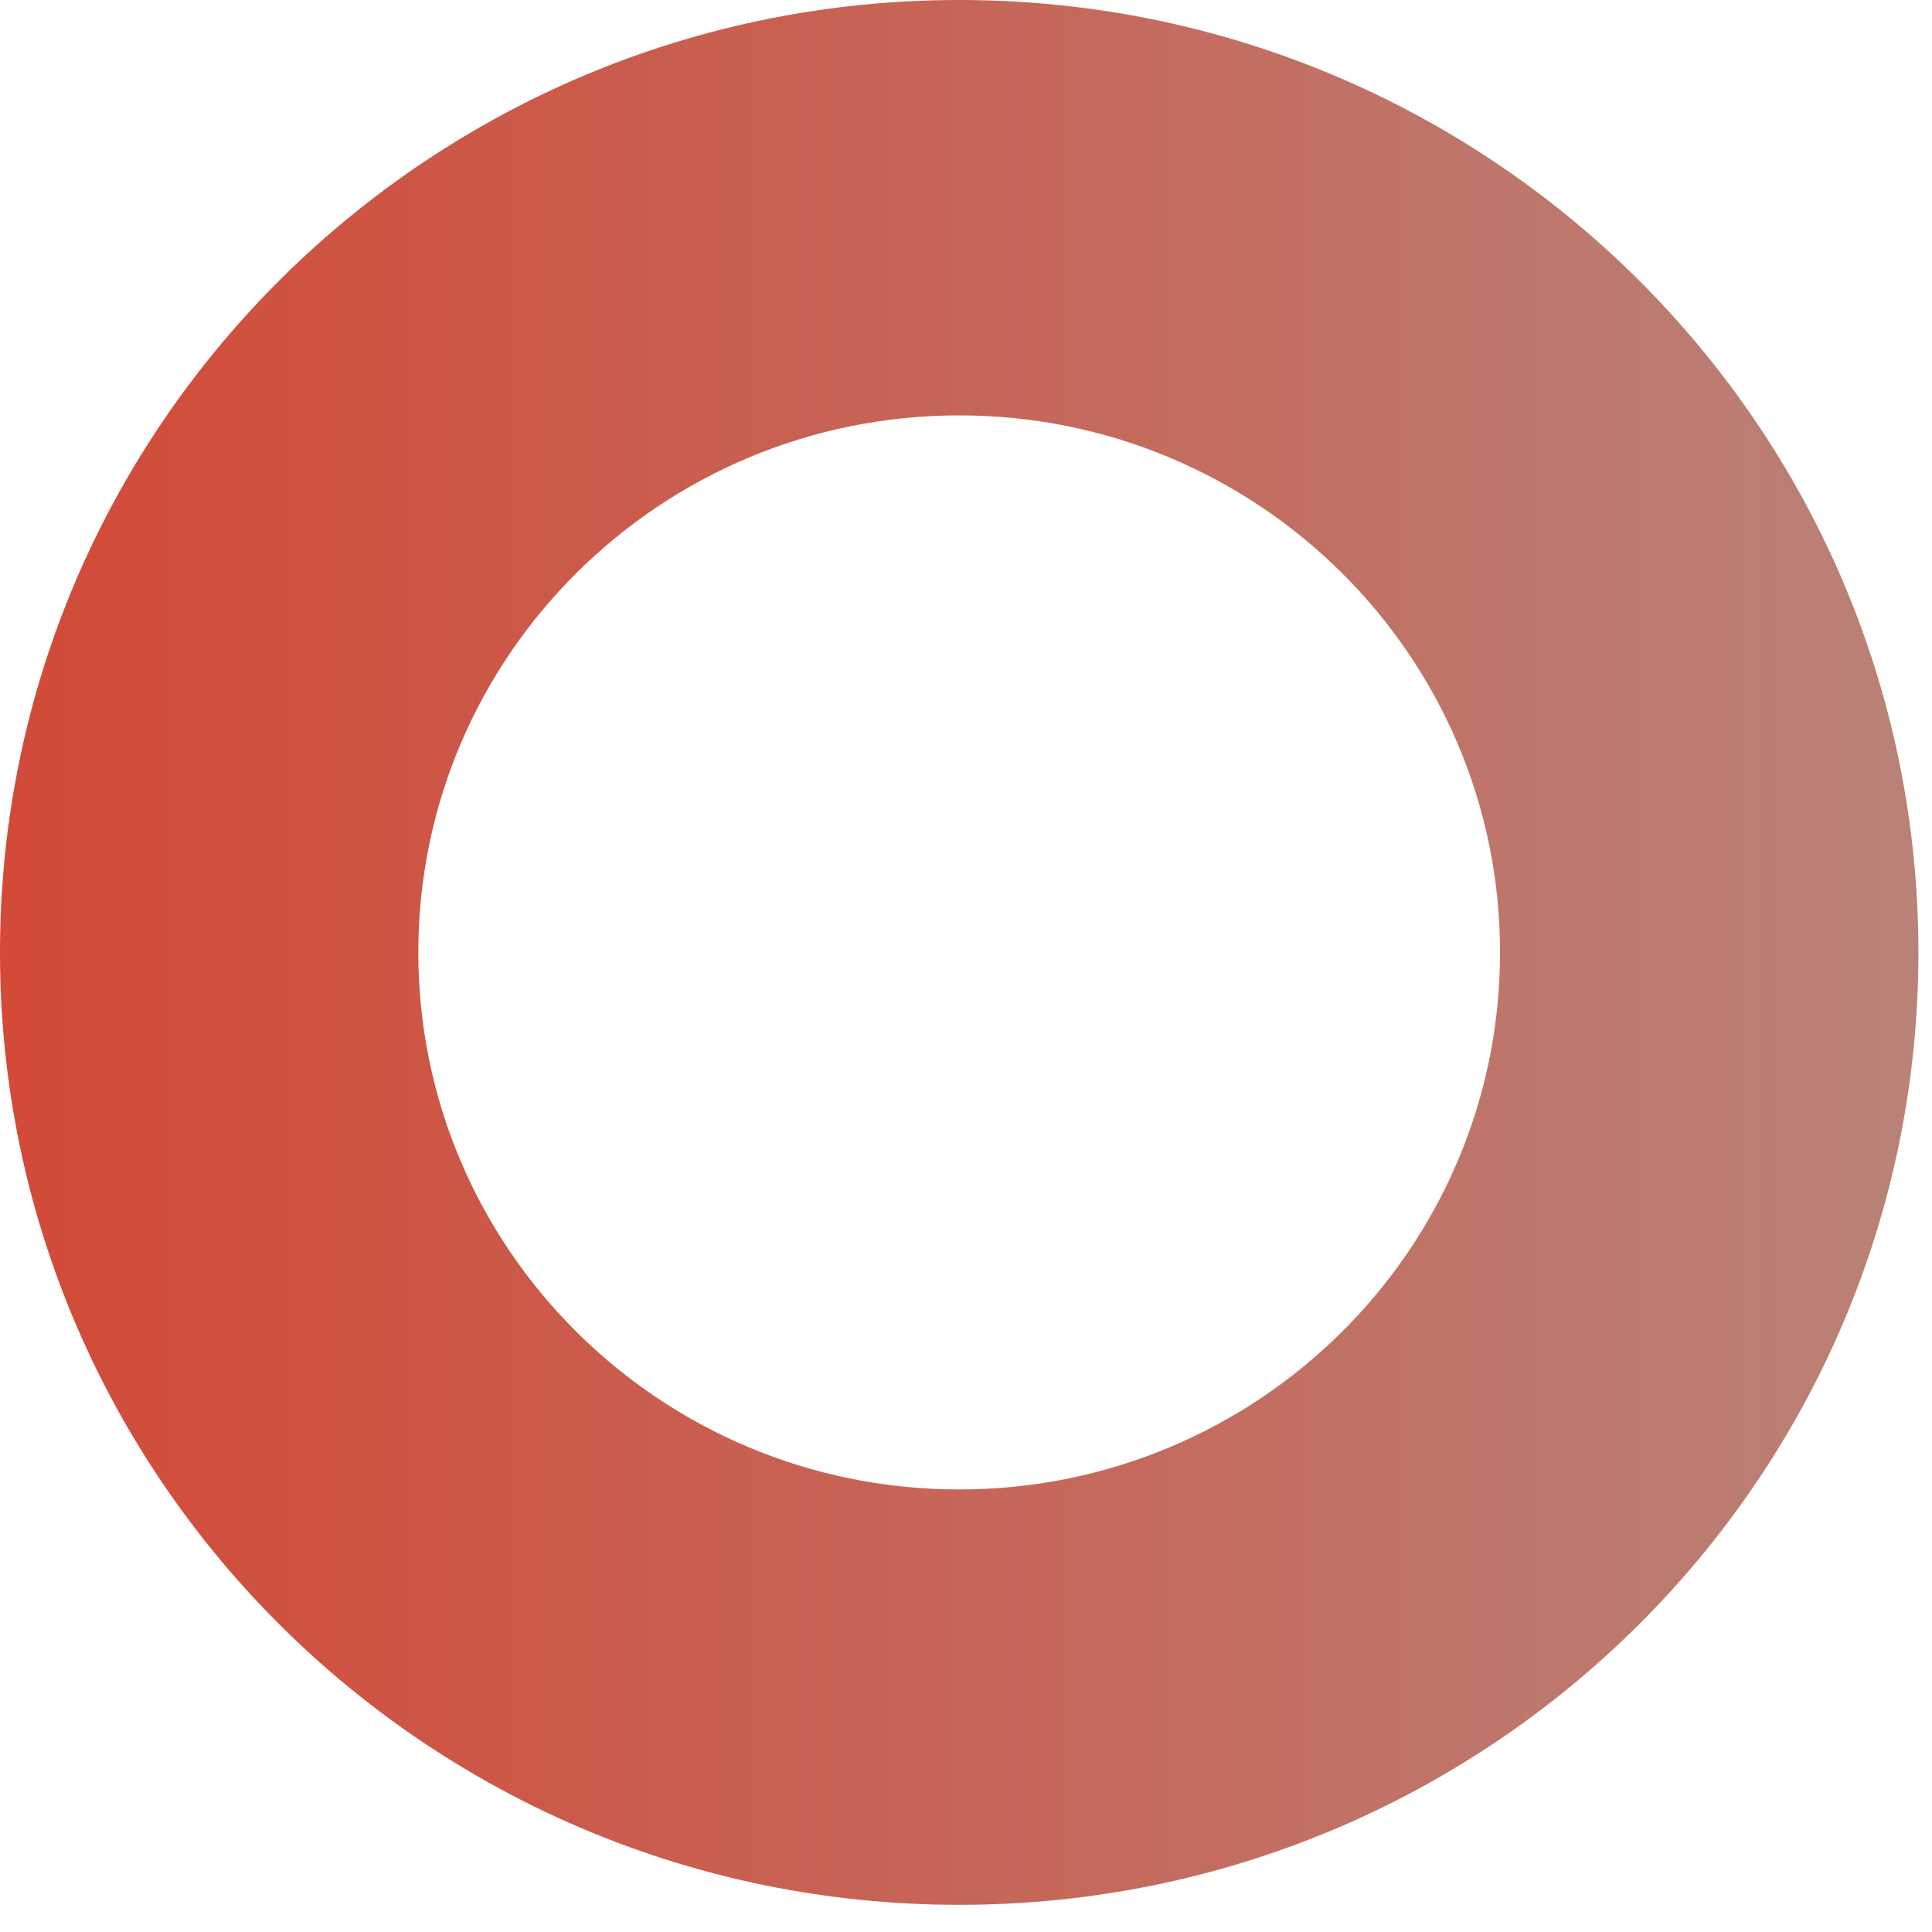
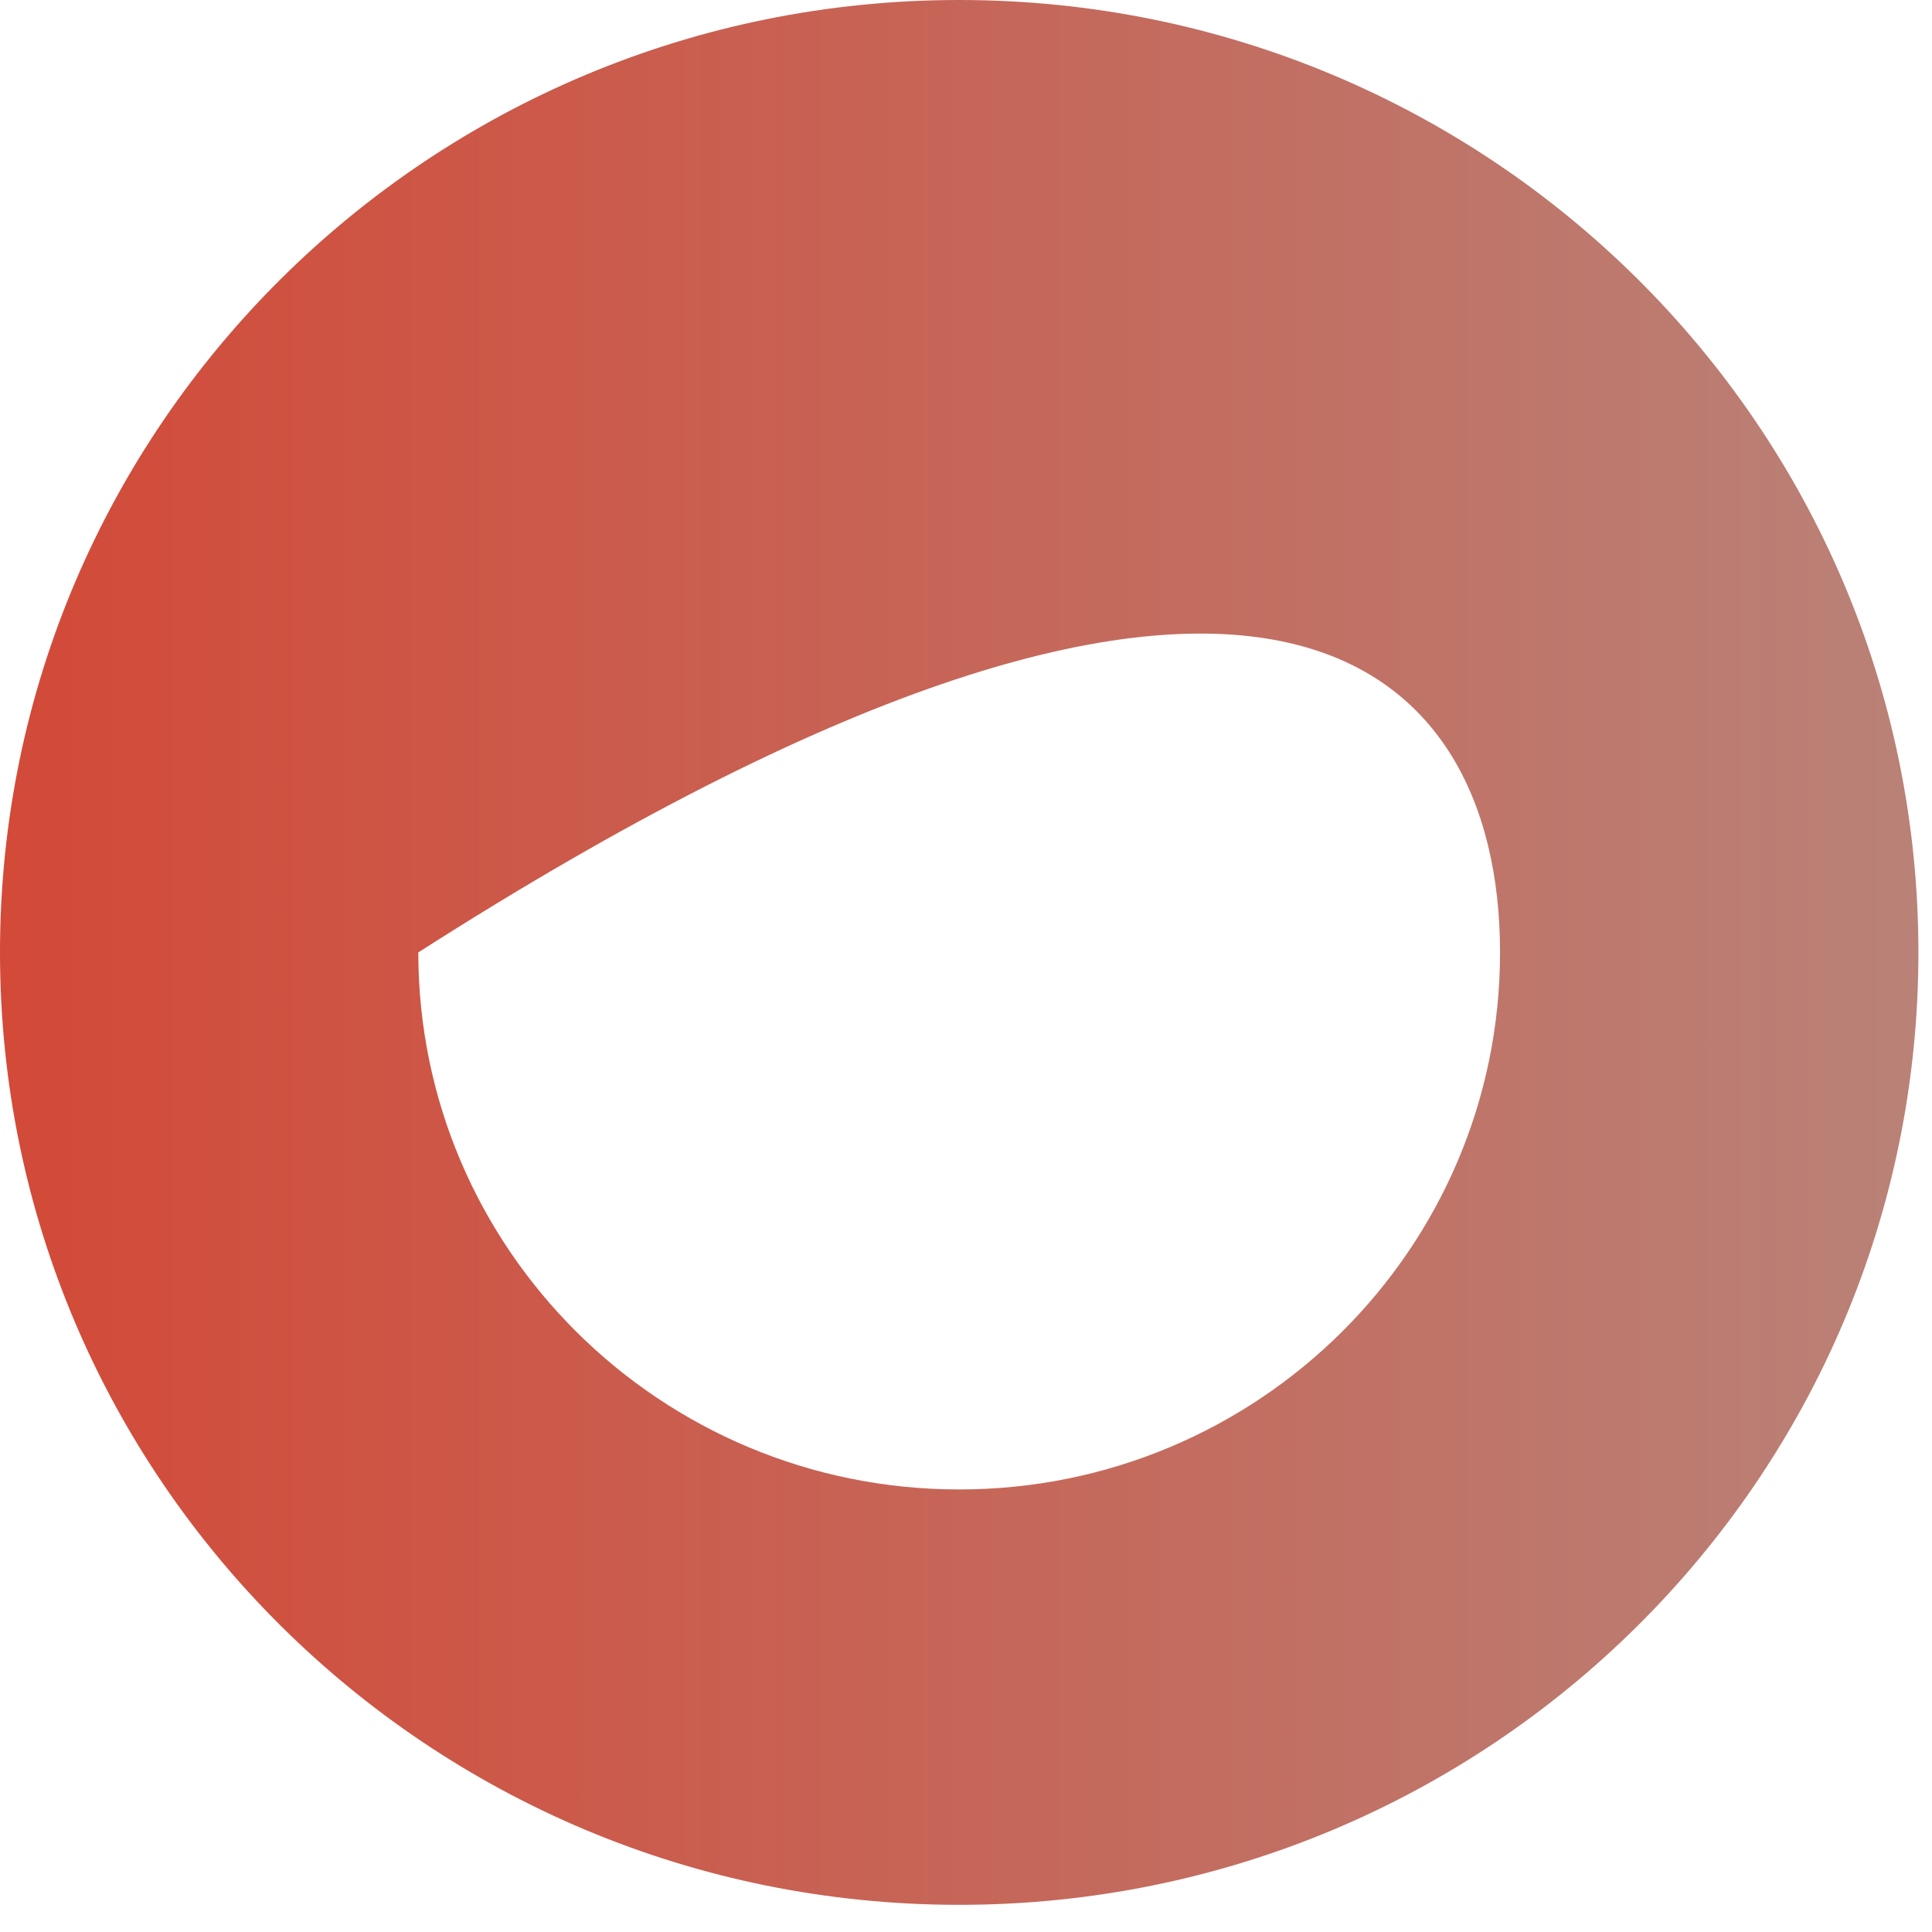
<svg xmlns="http://www.w3.org/2000/svg" fill="none" height="100%" overflow="visible" preserveAspectRatio="none" style="display: block;" viewBox="0 0 31 31" width="100%">
-   <path d="M15.391 0C6.889 0 0 6.84 0 15.282C0 23.724 6.889 30.564 15.391 30.564C23.893 30.564 30.782 23.724 30.782 15.282C30.782 6.84 23.893 0 15.391 0ZM15.391 23.899C10.598 23.899 6.712 20.041 6.712 15.282C6.712 10.524 10.598 6.665 15.391 6.665C20.183 6.665 24.069 10.524 24.069 15.282C24.069 20.041 20.183 23.899 15.391 23.899Z" fill="url(#paint0_linear_0_12345)" id="Vector" />
+   <path d="M15.391 0C6.889 0 0 6.84 0 15.282C0 23.724 6.889 30.564 15.391 30.564C23.893 30.564 30.782 23.724 30.782 15.282C30.782 6.84 23.893 0 15.391 0ZM15.391 23.899C10.598 23.899 6.712 20.041 6.712 15.282C20.183 6.665 24.069 10.524 24.069 15.282C24.069 20.041 20.183 23.899 15.391 23.899Z" fill="url(#paint0_linear_0_12345)" id="Vector" />
  <defs>
    <linearGradient gradientUnits="userSpaceOnUse" id="paint0_linear_0_12345" x1="-178.651" x2="61.948" y1="15.282" y2="15.295">
      <stop stop-color="#144021" />
      <stop offset="0.154" stop-color="#003C7B" />
      <stop offset="0.288" stop-color="#113C74" />
      <stop offset="0.47" stop-color="#3E3D64" />
      <stop offset="0.58" stop-color="#863E4A" />
      <stop offset="0.721" stop-color="#D7402D" />
      <stop offset="0.903" stop-color="#B39088" />
      <stop offset="1" stop-color="#A9A9A4" />
    </linearGradient>
  </defs>
</svg>